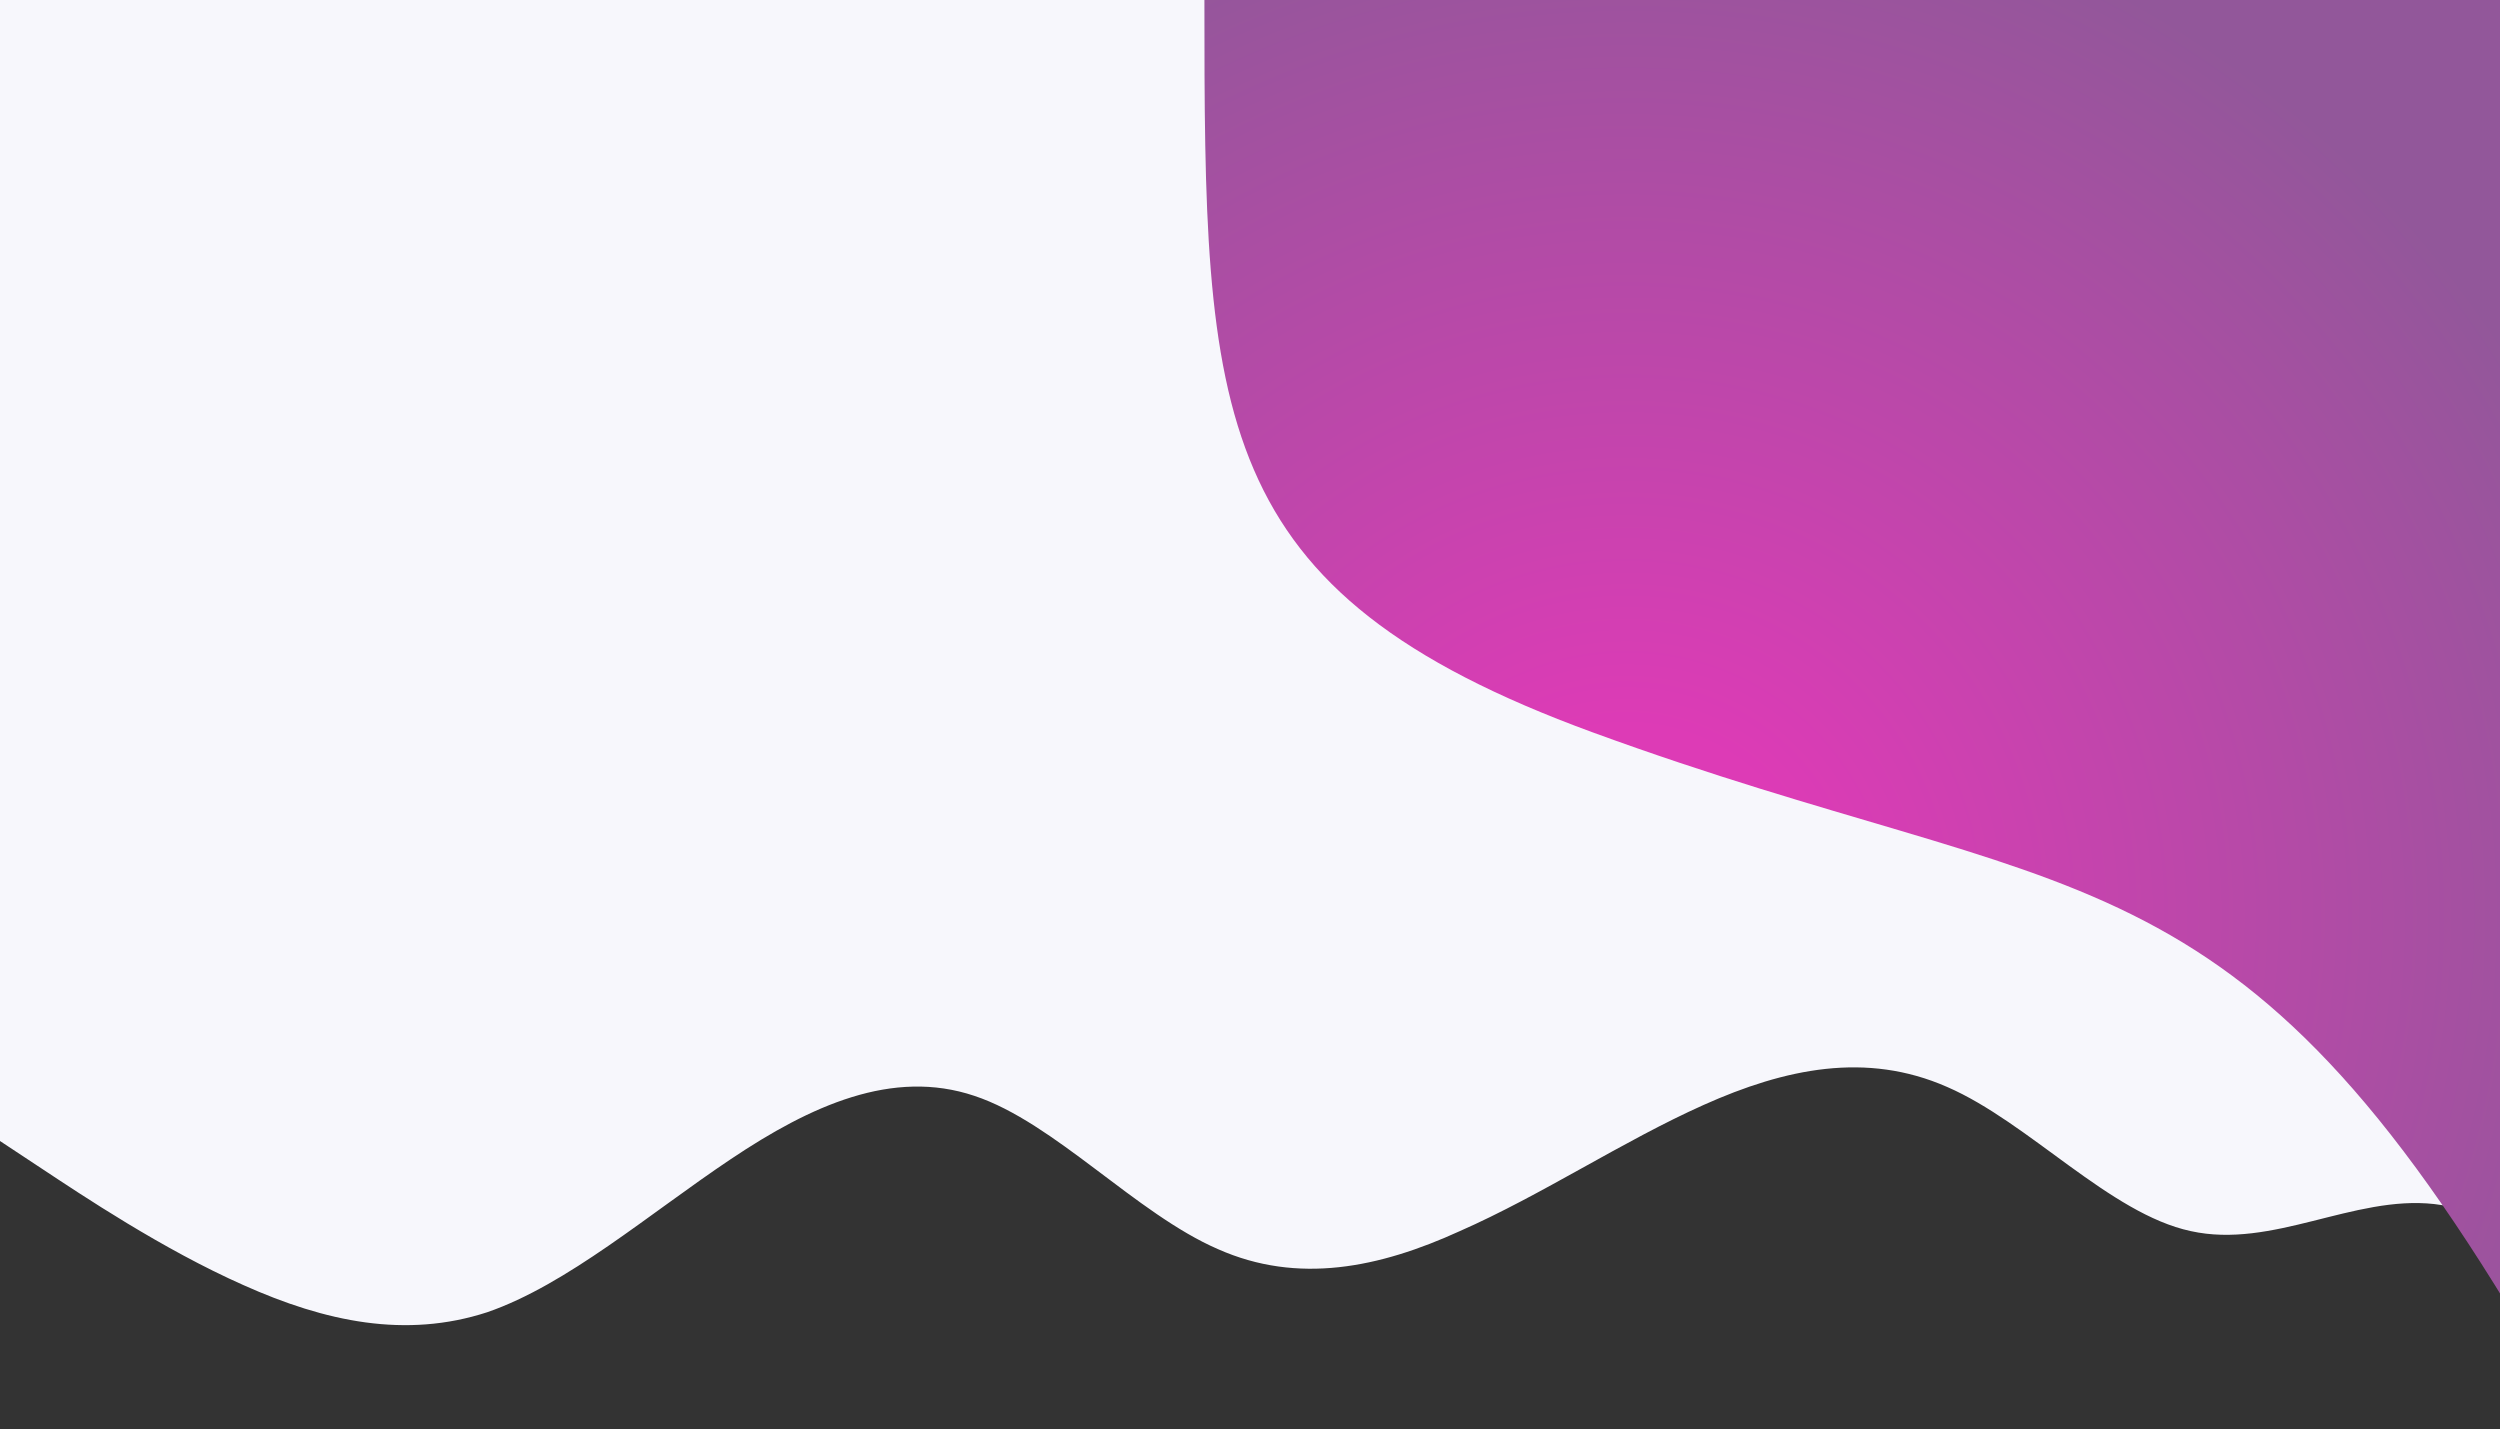
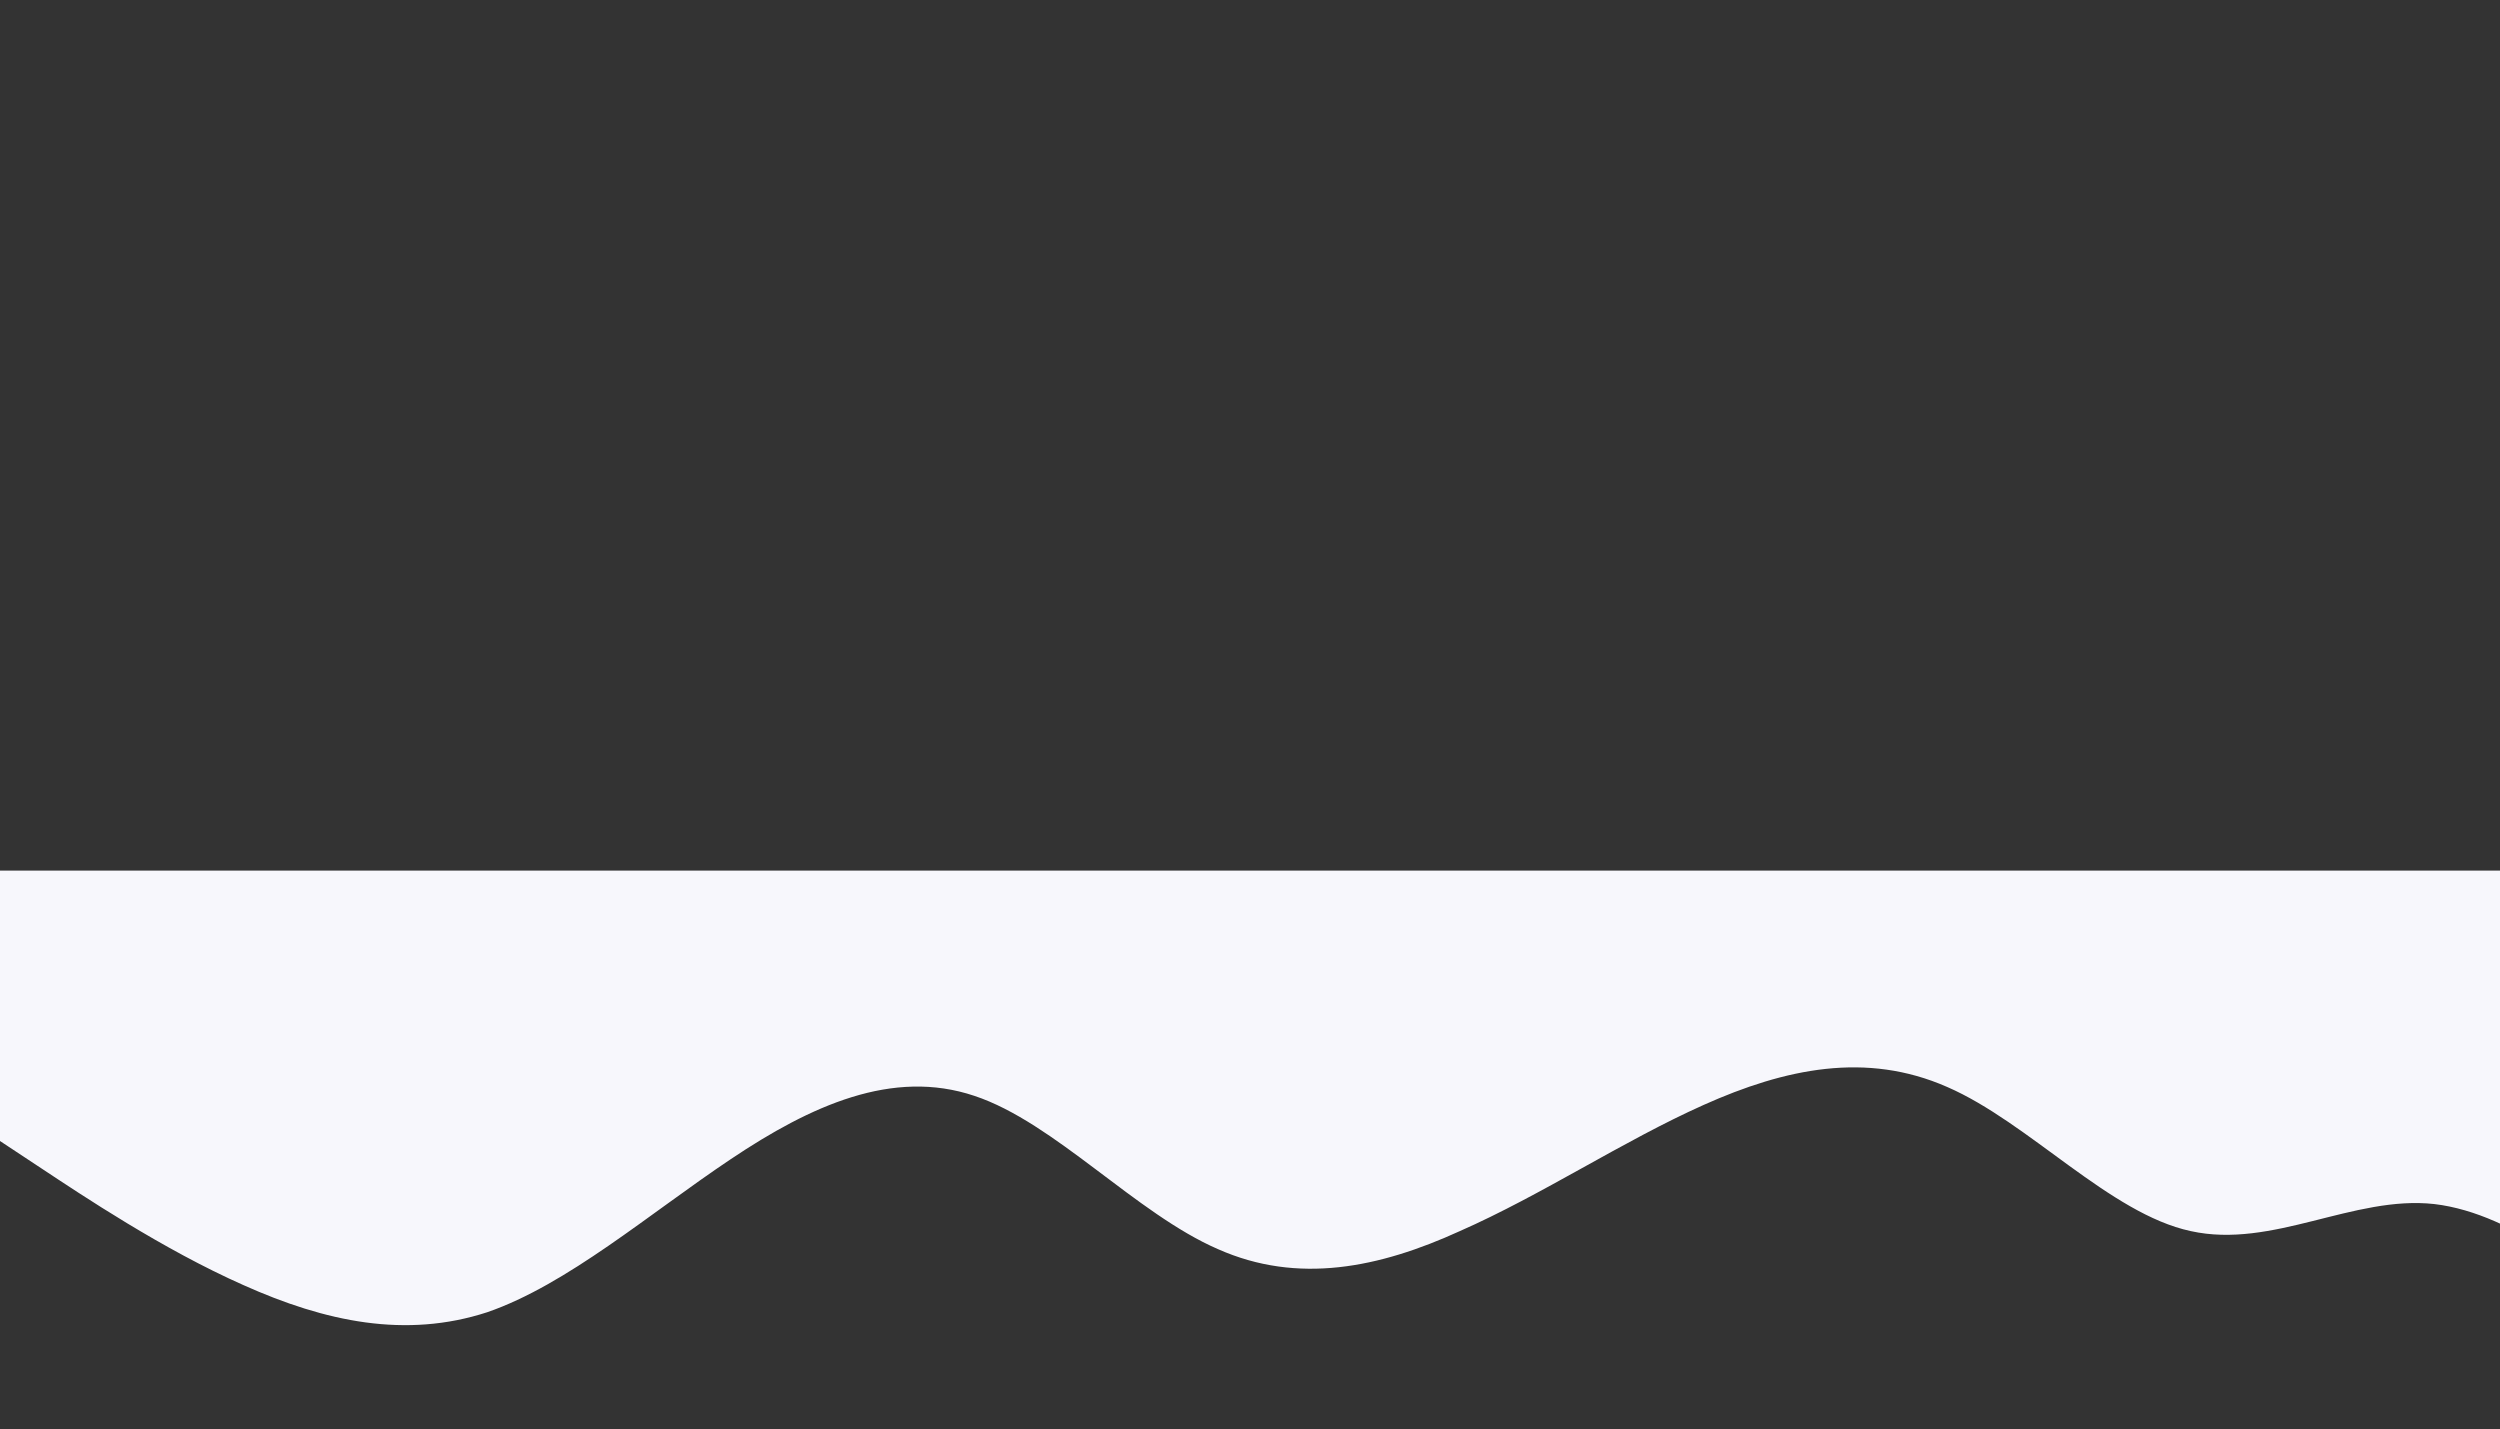
<svg xmlns="http://www.w3.org/2000/svg" width="1700" height="972" viewBox="0 0 1700 972" fill="none">
  <rect x="0" y="0" width="1700" height="972" fill="#333333" stroke="none" />
-   <path d="M-67 -7.299L-40.25 -57.738C-13.499 -107.705 39.756 -209.293 93.748 -246.738C147.126 -284.893 200.504 -258.905 254.496 -208.938C307.874 -158.499 361.252 -82.899 415.244 -63.999C468.499 -45.099 522 -82.899 575.992 -120.699C629.124 -158.499 682.748 -196.299 736.74 -196.299C789.75 -196.299 843.496 -158.499 896.26 -114.438C950.375 -69.905 1004.24 -20.293 1057.01 -7.299C1111 5.695 1164.99 -20.293 1217.76 -38.839C1271.63 -58.093 1325.74 -69.905 1378.5 -82.899C1432.25 -95.893 1485.26 -107.705 1539.25 -108.06C1592.88 -107.705 1646.01 -95.893 1673 -89.16L1700 -82.899V68.301H1673.25C1646.5 68.301 1593.24 68.301 1539.25 68.301C1485.87 68.301 1432.5 68.301 1378.5 68.301C1325.13 68.301 1271.75 68.301 1217.76 68.301C1164.5 68.301 1111 68.301 1057.01 68.301C1003.88 68.301 950.252 68.301 896.26 68.301C843.25 68.301 789.504 68.301 736.74 68.301C682.625 68.301 628.756 68.301 575.992 68.301C522 68.301 468.008 68.301 415.244 68.301C361.375 68.301 307.26 68.301 254.496 68.301C200.75 68.301 147.74 68.301 93.748 68.301C40.124 68.301 -13.008 68.301 -40.004 68.301H-67V-7.299Z" fill="#F7F7FC" />
-   <path d="M1821 923L1793.43 898.52C1765.86 873.58 1710.98 825.309 1655.34 818.758C1600.33 812.667 1545.32 849.444 1489.68 837.147C1434.67 825.309 1379.66 763.247 1324.02 739.111C1269.14 714.976 1214 726.469 1158.36 751.409C1103.6 775.889 1048.34 812.667 992.698 837.147C938.068 862.087 882.679 873.58 828.302 849.444C772.534 825.309 717.019 763.247 662.642 745.202C607 726.469 551.358 751.753 496.981 788.186C441.466 825.309 385.698 873.58 331.321 892.313C275.932 910.358 221.302 898.864 165.66 873.925C110.398 849.444 55.642 812.667 27.821 794.278L-8.63213e-05 775.889L-7.02452e-05 592L27.568 592C55.136 592 110.019 592 165.66 592C220.67 592 275.679 592 331.321 592C386.33 592 441.339 592 496.981 592C551.864 592 607 592 662.642 592C717.398 592 772.66 592 828.302 592C882.932 592 938.321 592 992.698 592C1048.47 592 1103.98 592 1158.36 592C1214 592 1269.64 592 1324.02 592C1379.53 592 1435.3 592 1489.68 592C1545.07 592 1599.7 592 1655.34 592C1710.6 592 1765.36 592 1793.18 592L1821 592L1821 923Z" fill="#F7F7FC" />
-   <rect y="35" width="1700" height="649" fill="#F7F7FC" />
-   <path d="M1083 498C820.6 402 819.001 283.5 819 0L1801.85 -43C1858.18 334.833 1880.5 1188.3 1724.85 921C1519 567.5 1411 618 1083 498Z" fill="url(#paint0_radial_377_163)" />
+   <path d="M1821 923L1793.43 898.52C1765.86 873.58 1710.98 825.309 1655.34 818.758C1600.33 812.667 1545.32 849.444 1489.68 837.147C1434.67 825.309 1379.66 763.247 1324.02 739.111C1269.14 714.976 1214 726.469 1158.36 751.409C1103.6 775.889 1048.34 812.667 992.698 837.147C938.068 862.087 882.679 873.58 828.302 849.444C772.534 825.309 717.019 763.247 662.642 745.202C607 726.469 551.358 751.753 496.981 788.186C441.466 825.309 385.698 873.58 331.321 892.313C275.932 910.358 221.302 898.864 165.66 873.925C110.398 849.444 55.642 812.667 27.821 794.278L-8.63213e-05 775.889L-7.02452e-05 592L27.568 592C55.136 592 110.019 592 165.66 592C220.67 592 275.679 592 331.321 592C386.33 592 441.339 592 496.981 592C551.864 592 607 592 662.642 592C717.398 592 772.66 592 828.302 592C882.932 592 938.321 592 992.698 592C1214 592 1269.64 592 1324.02 592C1379.53 592 1435.3 592 1489.68 592C1545.07 592 1599.7 592 1655.34 592C1710.6 592 1765.36 592 1793.18 592L1821 592L1821 923Z" fill="#F7F7FC" />
  <defs>
    <radialGradient id="paint0_radial_377_163" cx="0" cy="0" r="1" gradientUnits="userSpaceOnUse" gradientTransform="translate(1104 623.5) rotate(-41.874) scale(1076.4 1074.2)">
      <stop offset="0.12" stop-color="#DD3BB6" />
      <stop offset="0.668" stop-color="#92579A" />
    </radialGradient>
  </defs>
</svg>